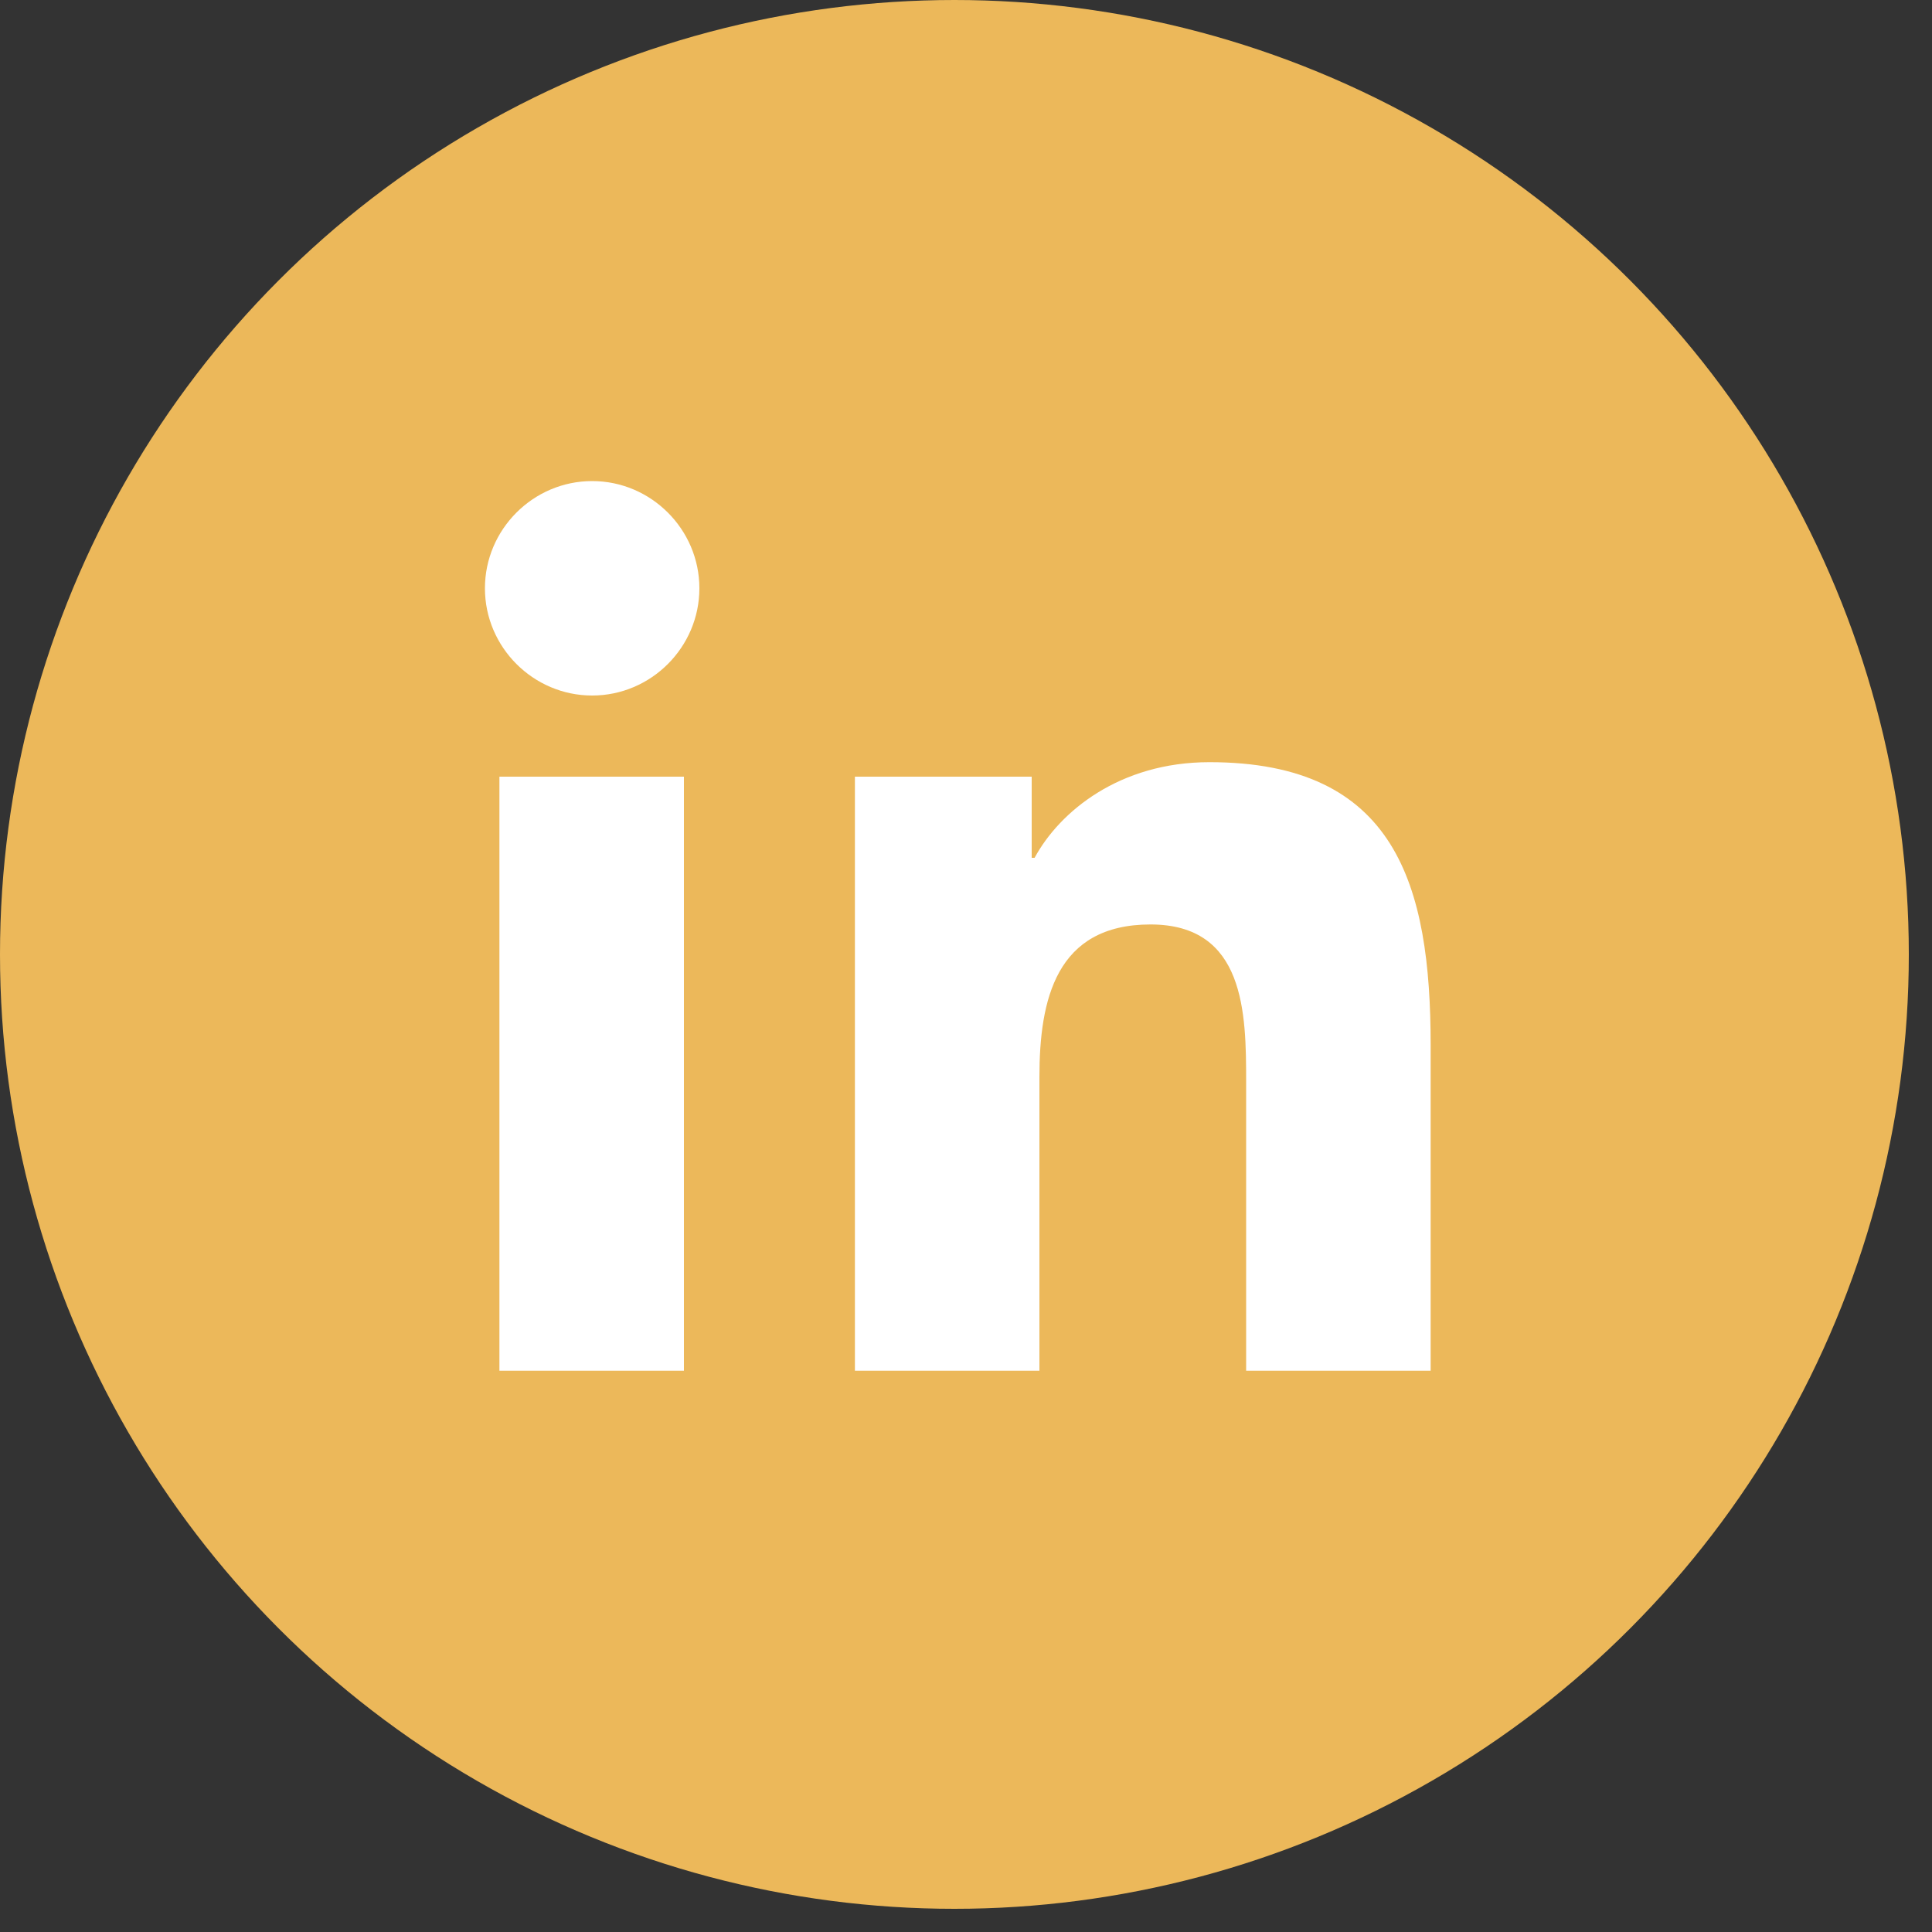
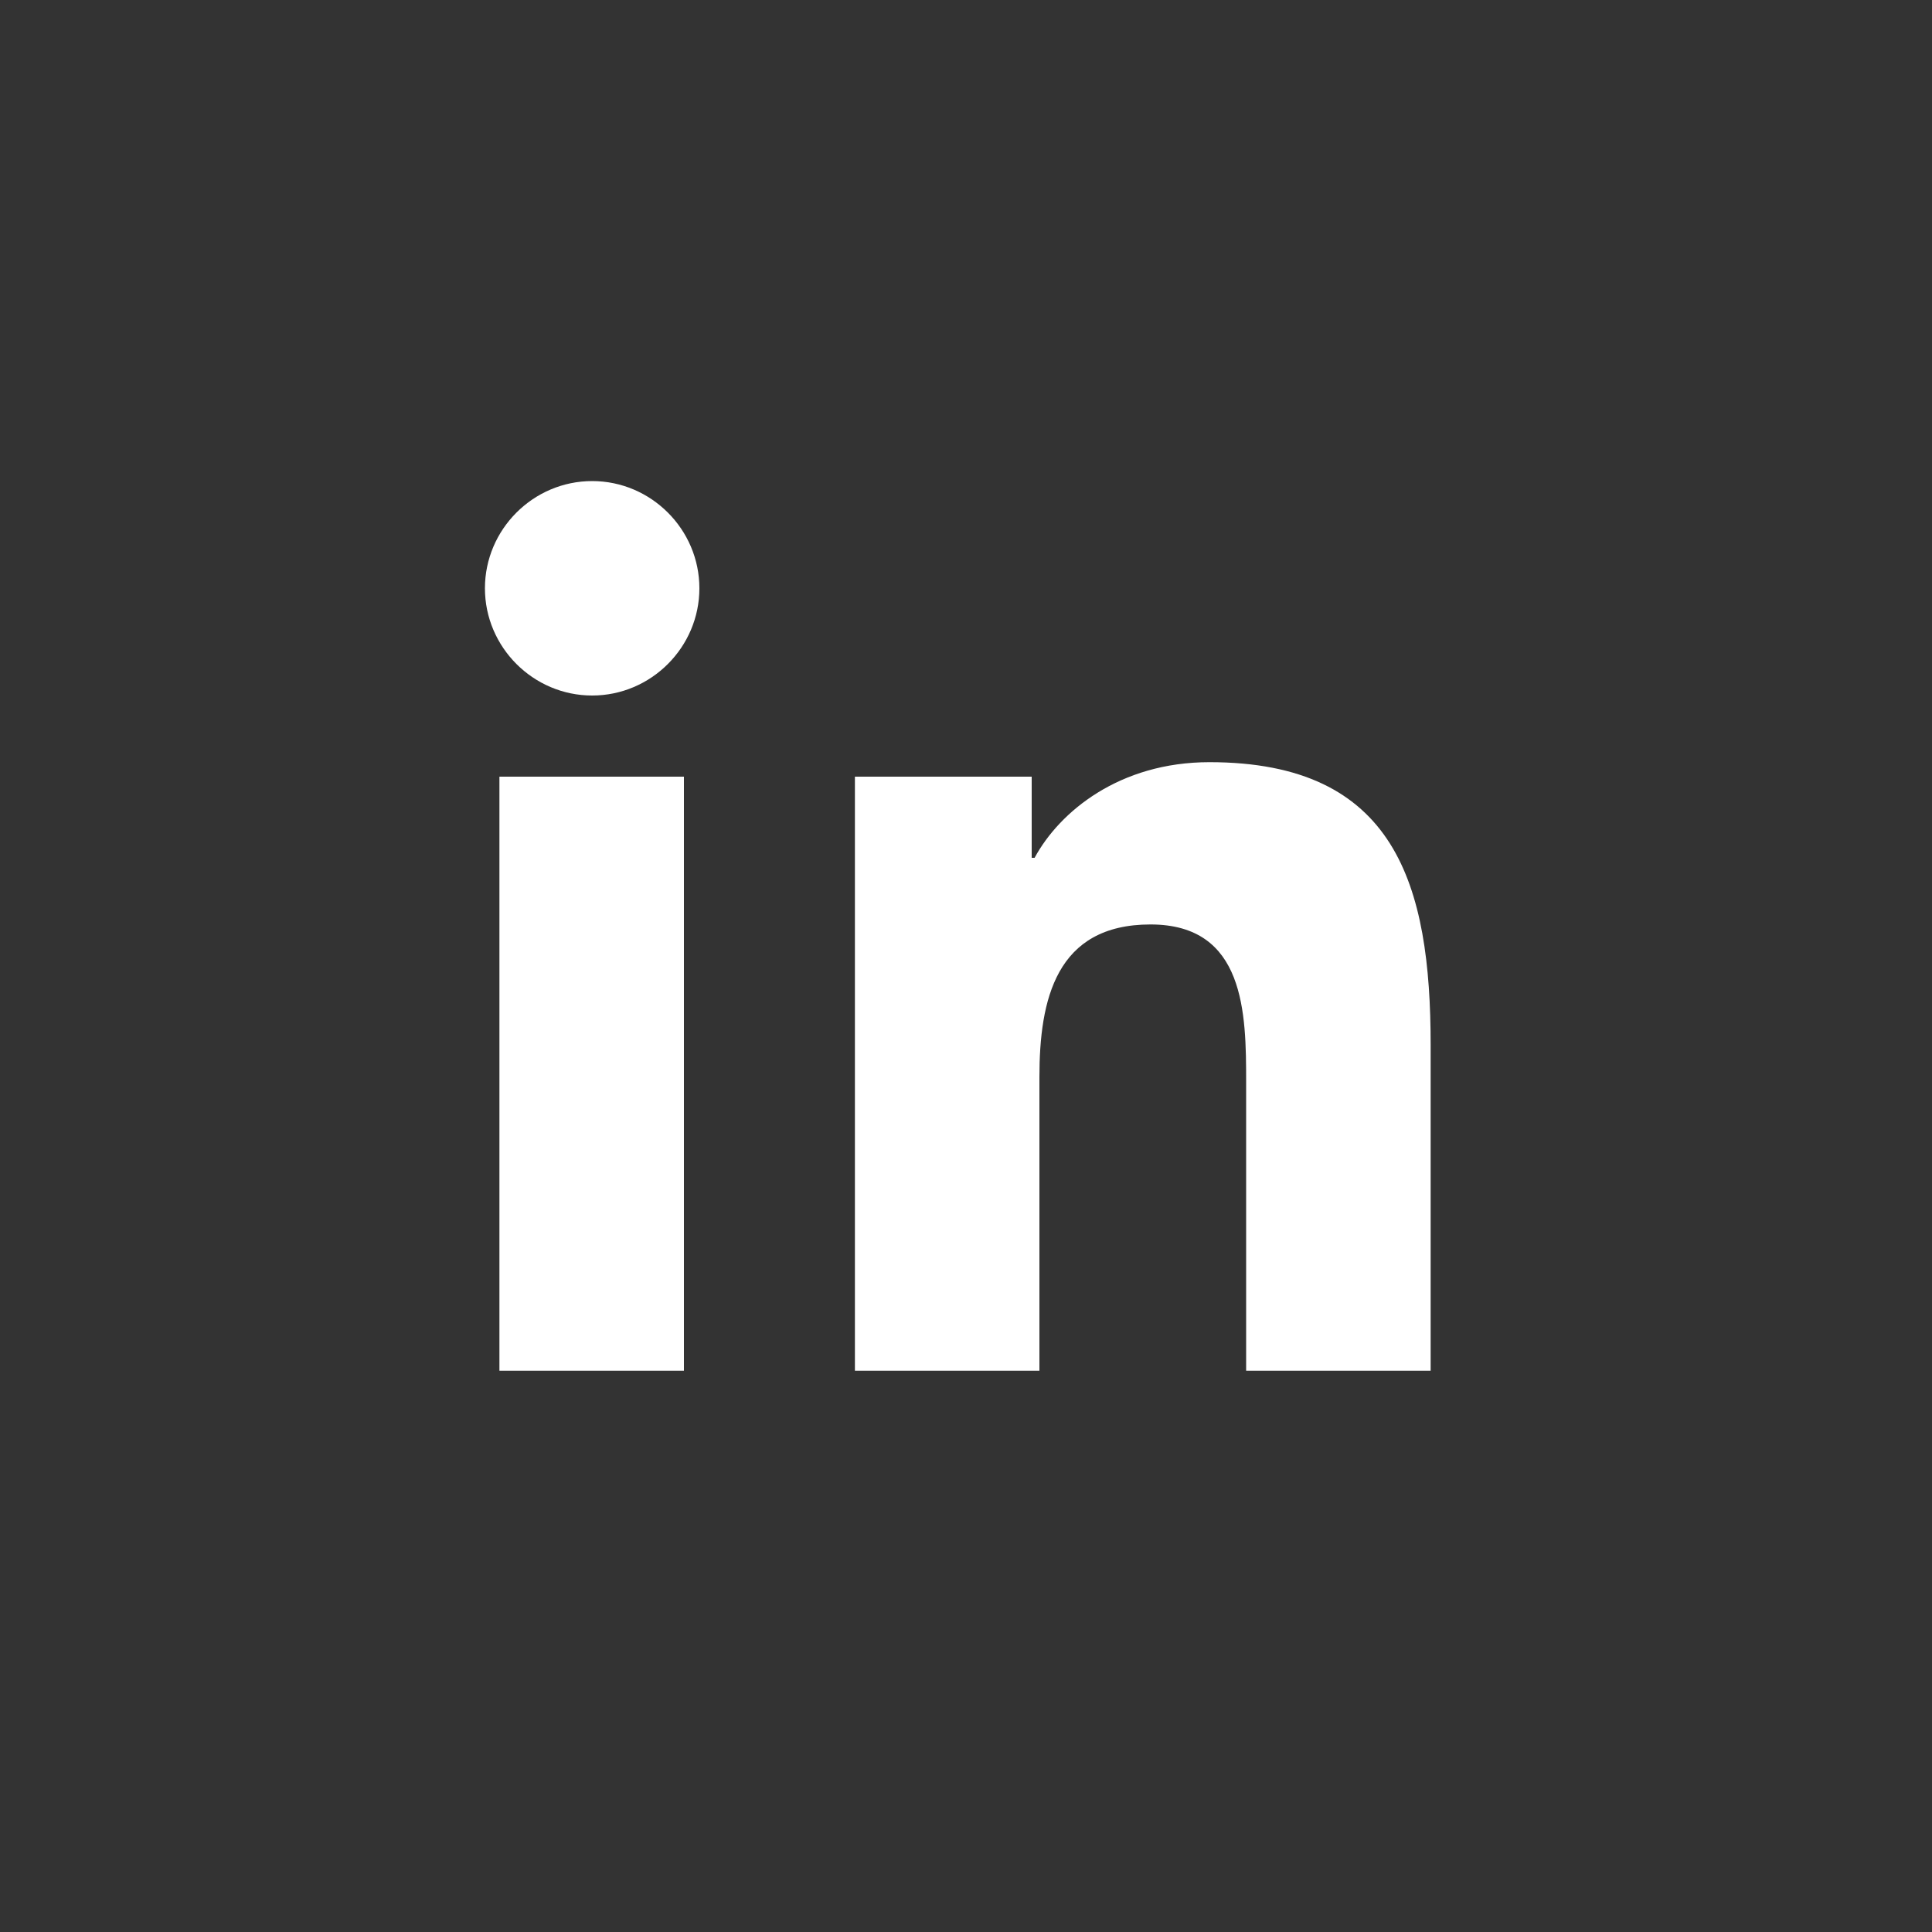
<svg xmlns="http://www.w3.org/2000/svg" width="20px" height="20px" viewBox="0 0 20 20" version="1.1">
  <rect x="0" y="0" width="20" height="20" fill="#333333" stroke="none" />
  <title>linkedin</title>
  <g id="Page-1" stroke="none" stroke-width="1" fill="none" fill-rule="evenodd">
    <g id="linkedin" fill-rule="nonzero">
-       <circle id="Oval" fill="#ECB85A" cx="9.88" cy="9.88" r="9.88" />
      <path d="M5.17,8.04 L7.08,8.04 L7.08,14.19 L5.17,14.19 L5.17,8.04 Z M6.13,4.98 C6.74,4.98 7.24,5.48 7.24,6.09 C7.24,6.7 6.74,7.2 6.13,7.2 C5.52,7.2 5.02,6.7 5.02,6.09 C5.02,5.48 5.52,4.98 6.13,4.98" id="Shape" fill="#FFFFFF" />
      <path d="M8.85,8.04 L10.68,8.04 L10.68,8.88 L10.71,8.88 C10.97,8.4 11.59,7.89 12.52,7.89 C14.45,7.89 14.81,9.16 14.81,10.82 L14.81,14.19 L12.9,14.19 L12.9,11.2 C12.9,10.49 12.89,9.57 11.91,9.57 C10.93,9.57 10.76,10.35 10.76,11.15 L10.76,14.19 L8.85,14.19 L8.85,8.04 L8.85,8.04 Z" id="Path" fill="#FFFFFF" />
    </g>
  </g>
</svg>